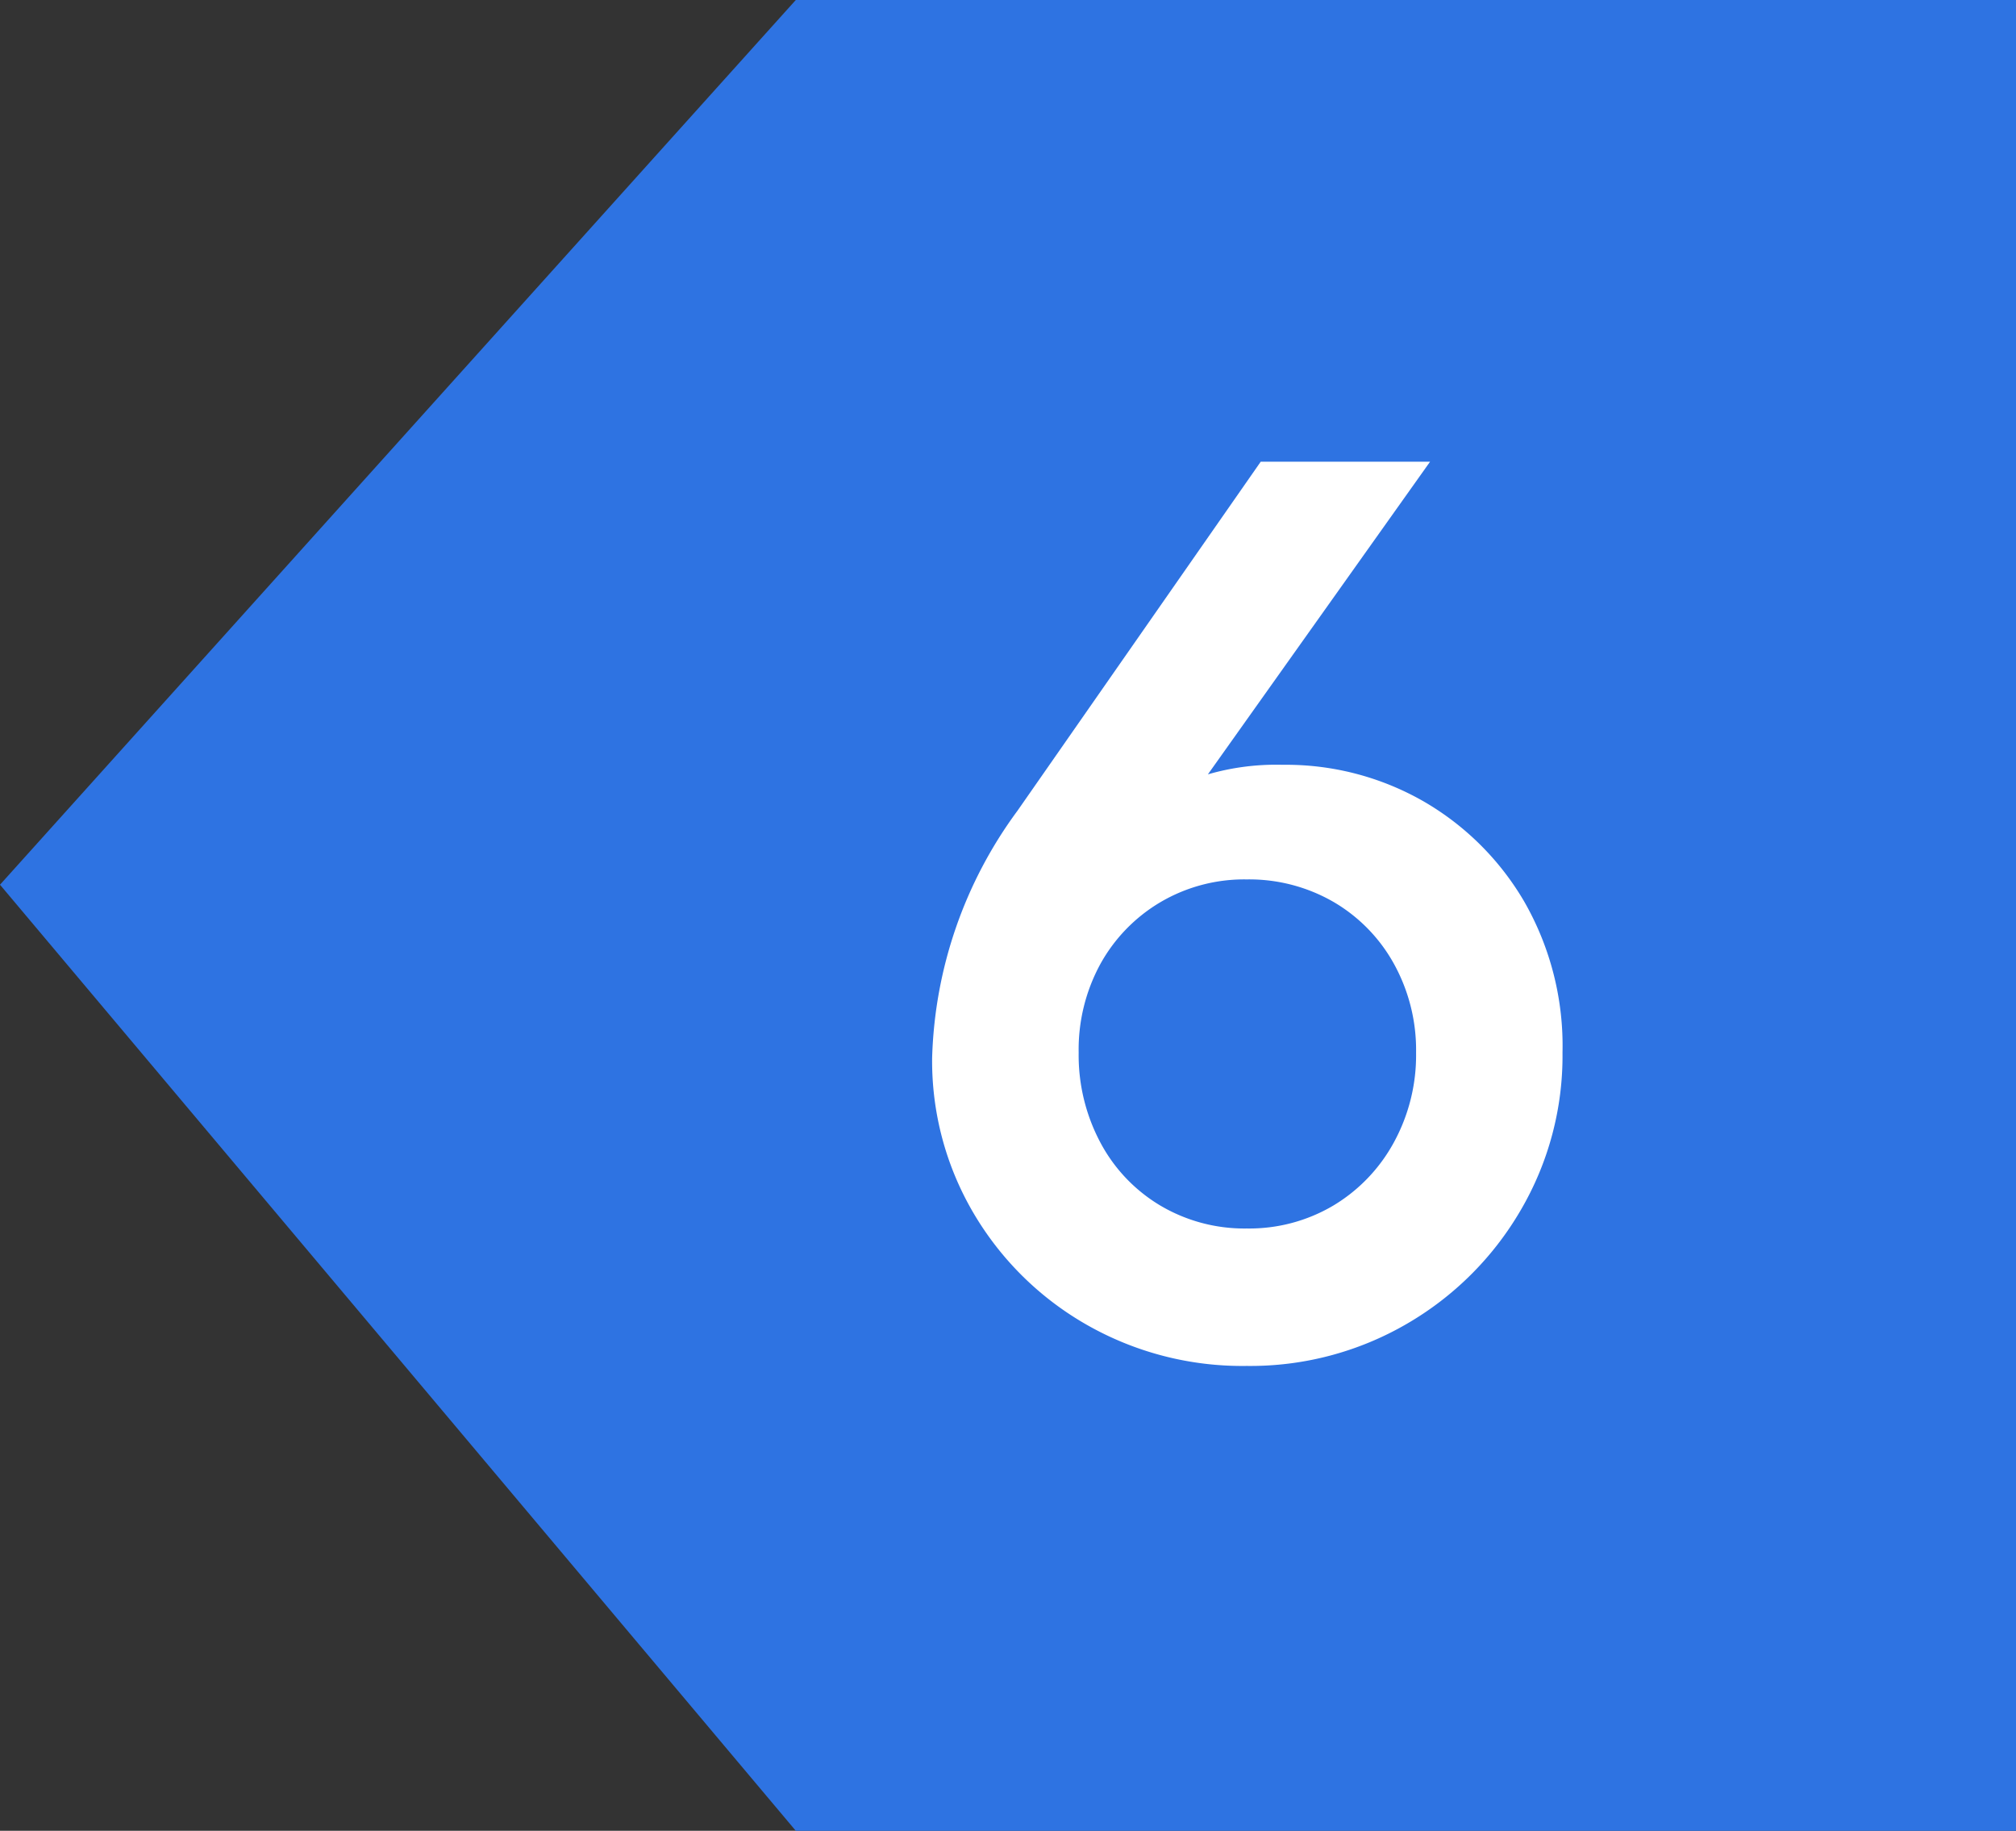
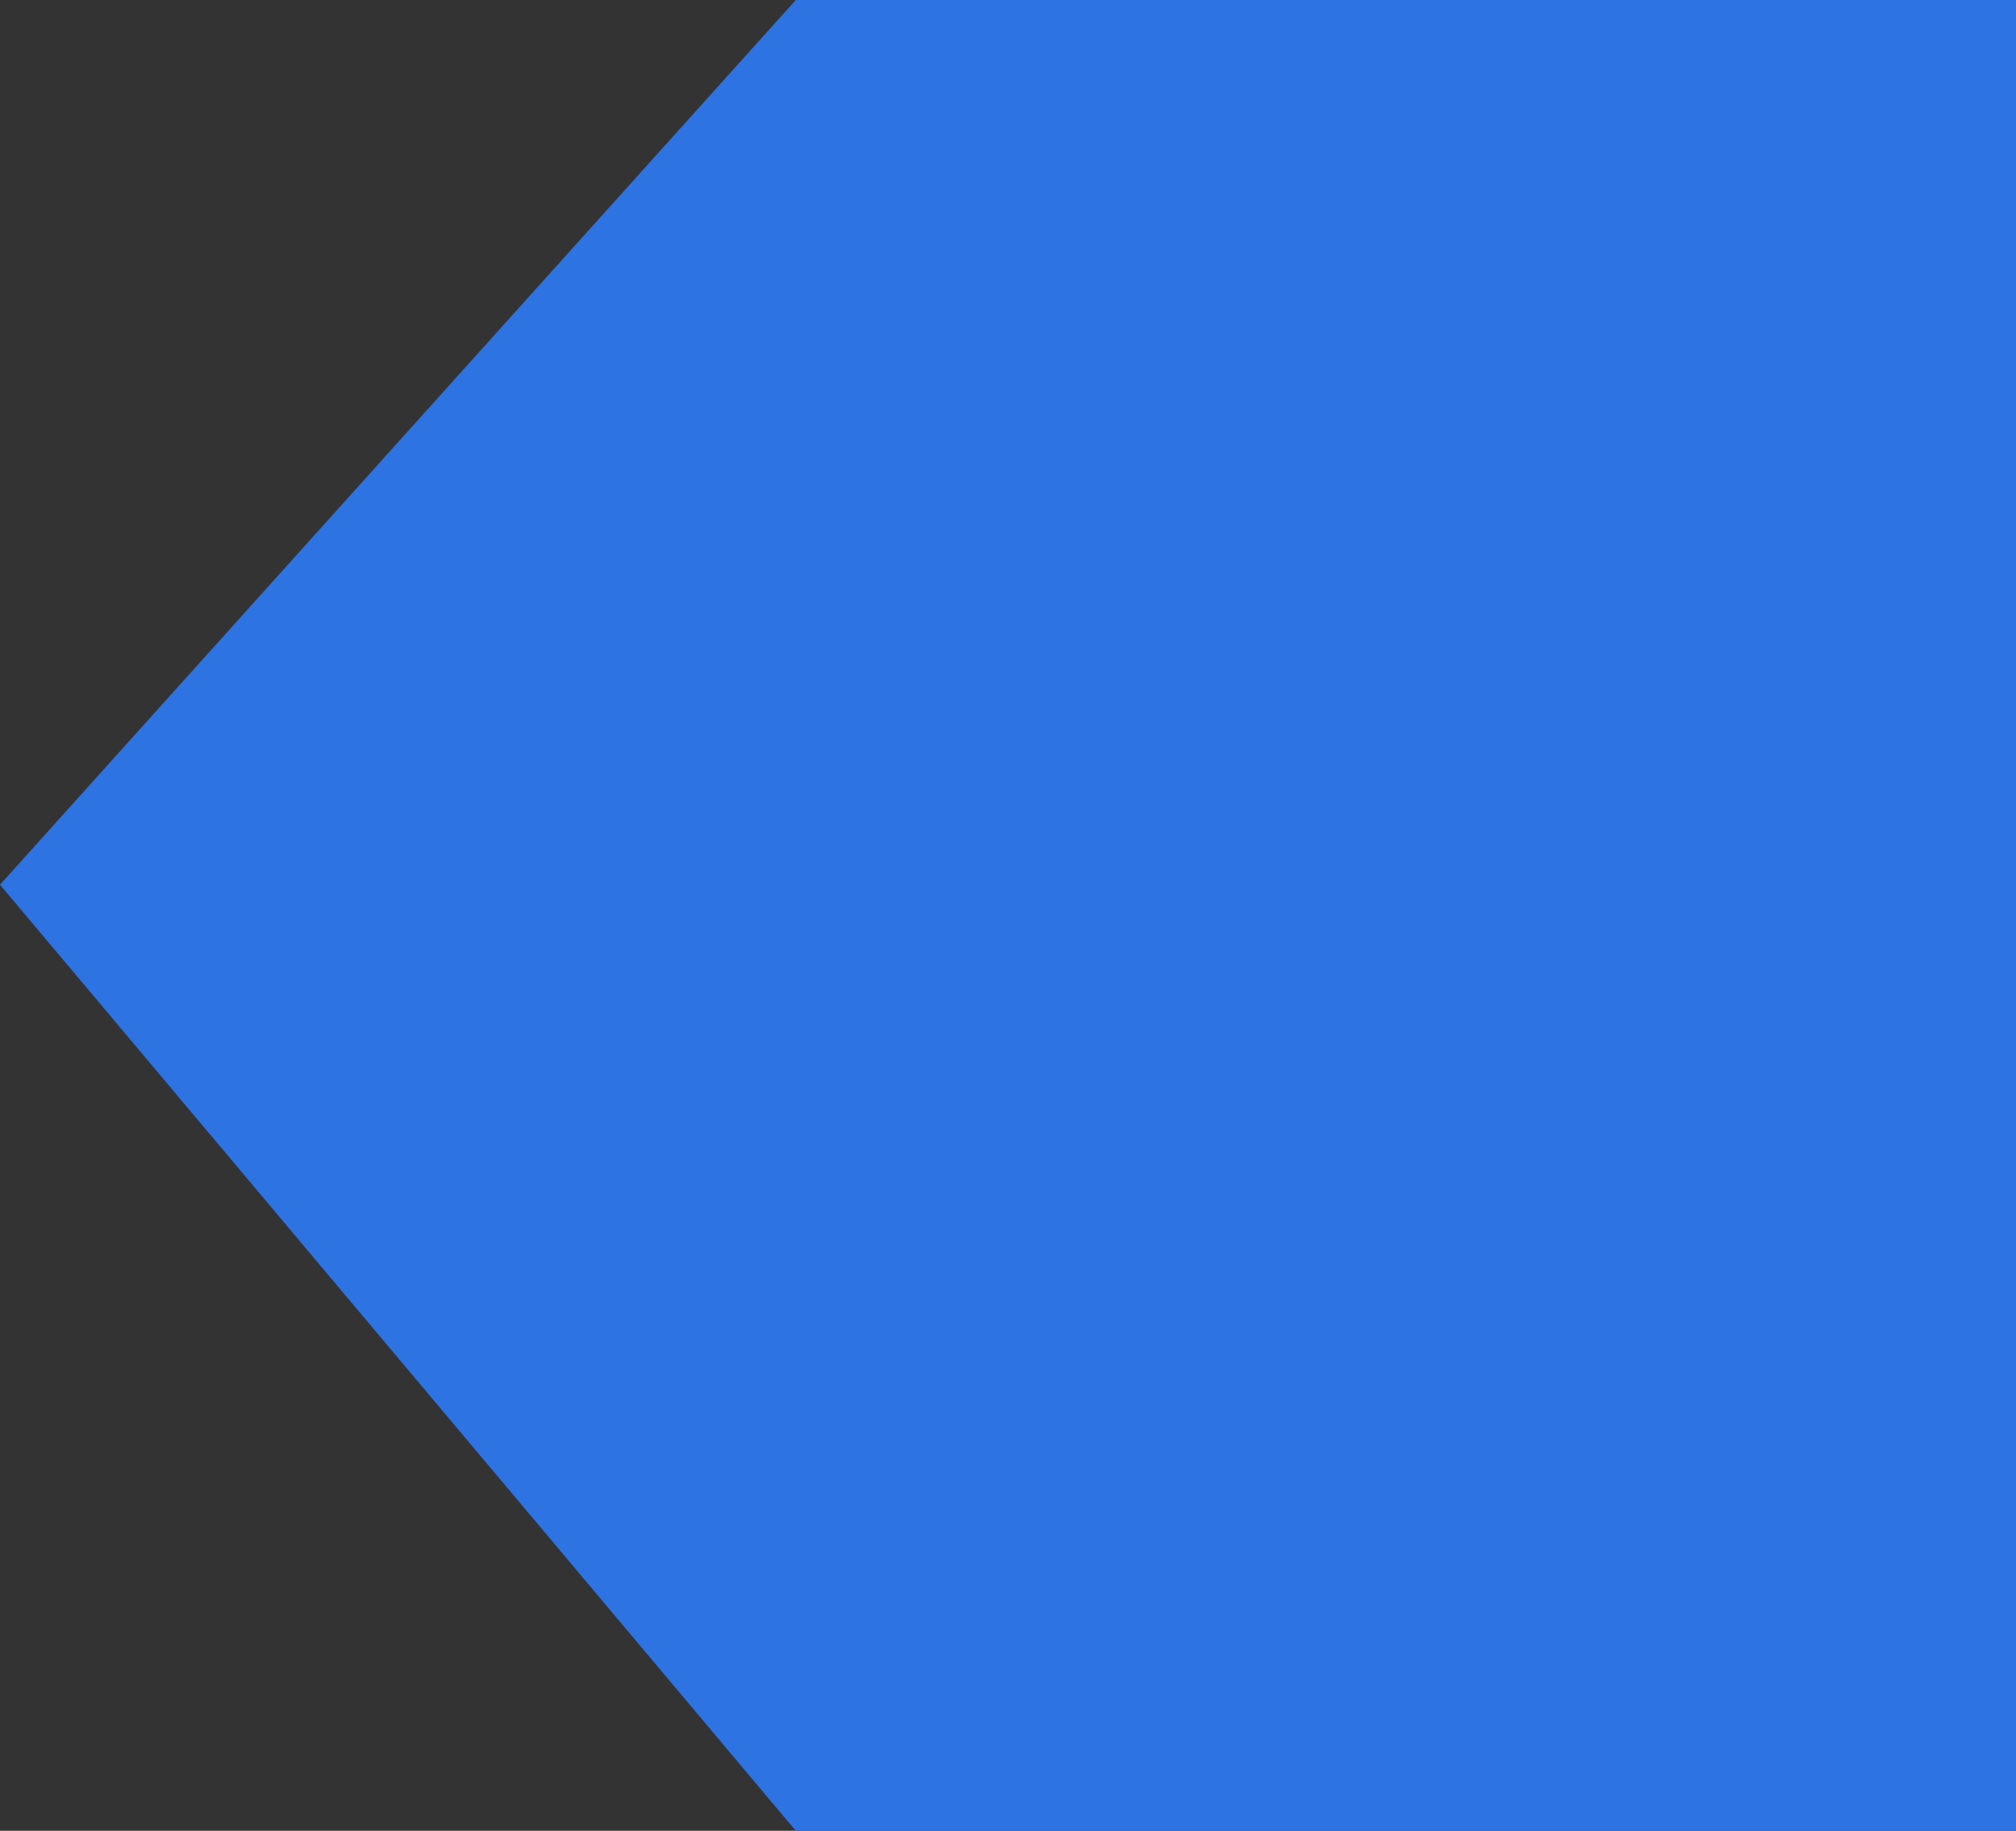
<svg xmlns="http://www.w3.org/2000/svg" width="76" height="69" viewBox="0 0 76 69">
  <rect x="0" y="0" width="76" height="69" fill="#333333" stroke="none" />
  <g id="Group_5342" data-name="Group 5342" transform="translate(-584 -1236)">
    <path id="Path_14584" data-name="Path 14584" d="M20,0H66V69H20L-10,33.344Z" transform="translate(594 1236)" fill="#2e73e2" />
-     <path id="Path_23110" data-name="Path 23110" d="M0,.48A11.827,11.827,0,0,1-6.048-1.08,11.625,11.625,0,0,1-10.3-5.28a11.3,11.3,0,0,1-1.56-5.856A16.455,16.455,0,0,1-8.64-20.448L.528-33.6H6.912L-2.88-19.824l-2.016,1.2a6.557,6.557,0,0,1,1.224-1.9A4.862,4.862,0,0,1-1.7-21.744a9.252,9.252,0,0,1,3.048-.432,10.437,10.437,0,0,1,5.3,1.368,10.447,10.447,0,0,1,3.816,3.792,10.929,10.929,0,0,1,1.44,5.688A11.506,11.506,0,0,1,10.32-5.376,11.826,11.826,0,0,1,6.024-1.1,11.724,11.724,0,0,1,0,.48ZM0-4.7a6.22,6.22,0,0,0,3.264-.864,6.26,6.26,0,0,0,2.28-2.376,6.849,6.849,0,0,0,.84-3.384,6.715,6.715,0,0,0-.84-3.36,6.129,6.129,0,0,0-2.28-2.328A6.357,6.357,0,0,0,0-17.856a6.22,6.22,0,0,0-3.264.864A6.178,6.178,0,0,0-5.52-14.664a6.735,6.735,0,0,0-.816,3.336A7.009,7.009,0,0,0-5.52-7.944,6.085,6.085,0,0,0-3.264-5.568,6.22,6.22,0,0,0,0-4.7Z" transform="translate(631 1287)" fill="#fff" />
  </g>
</svg>